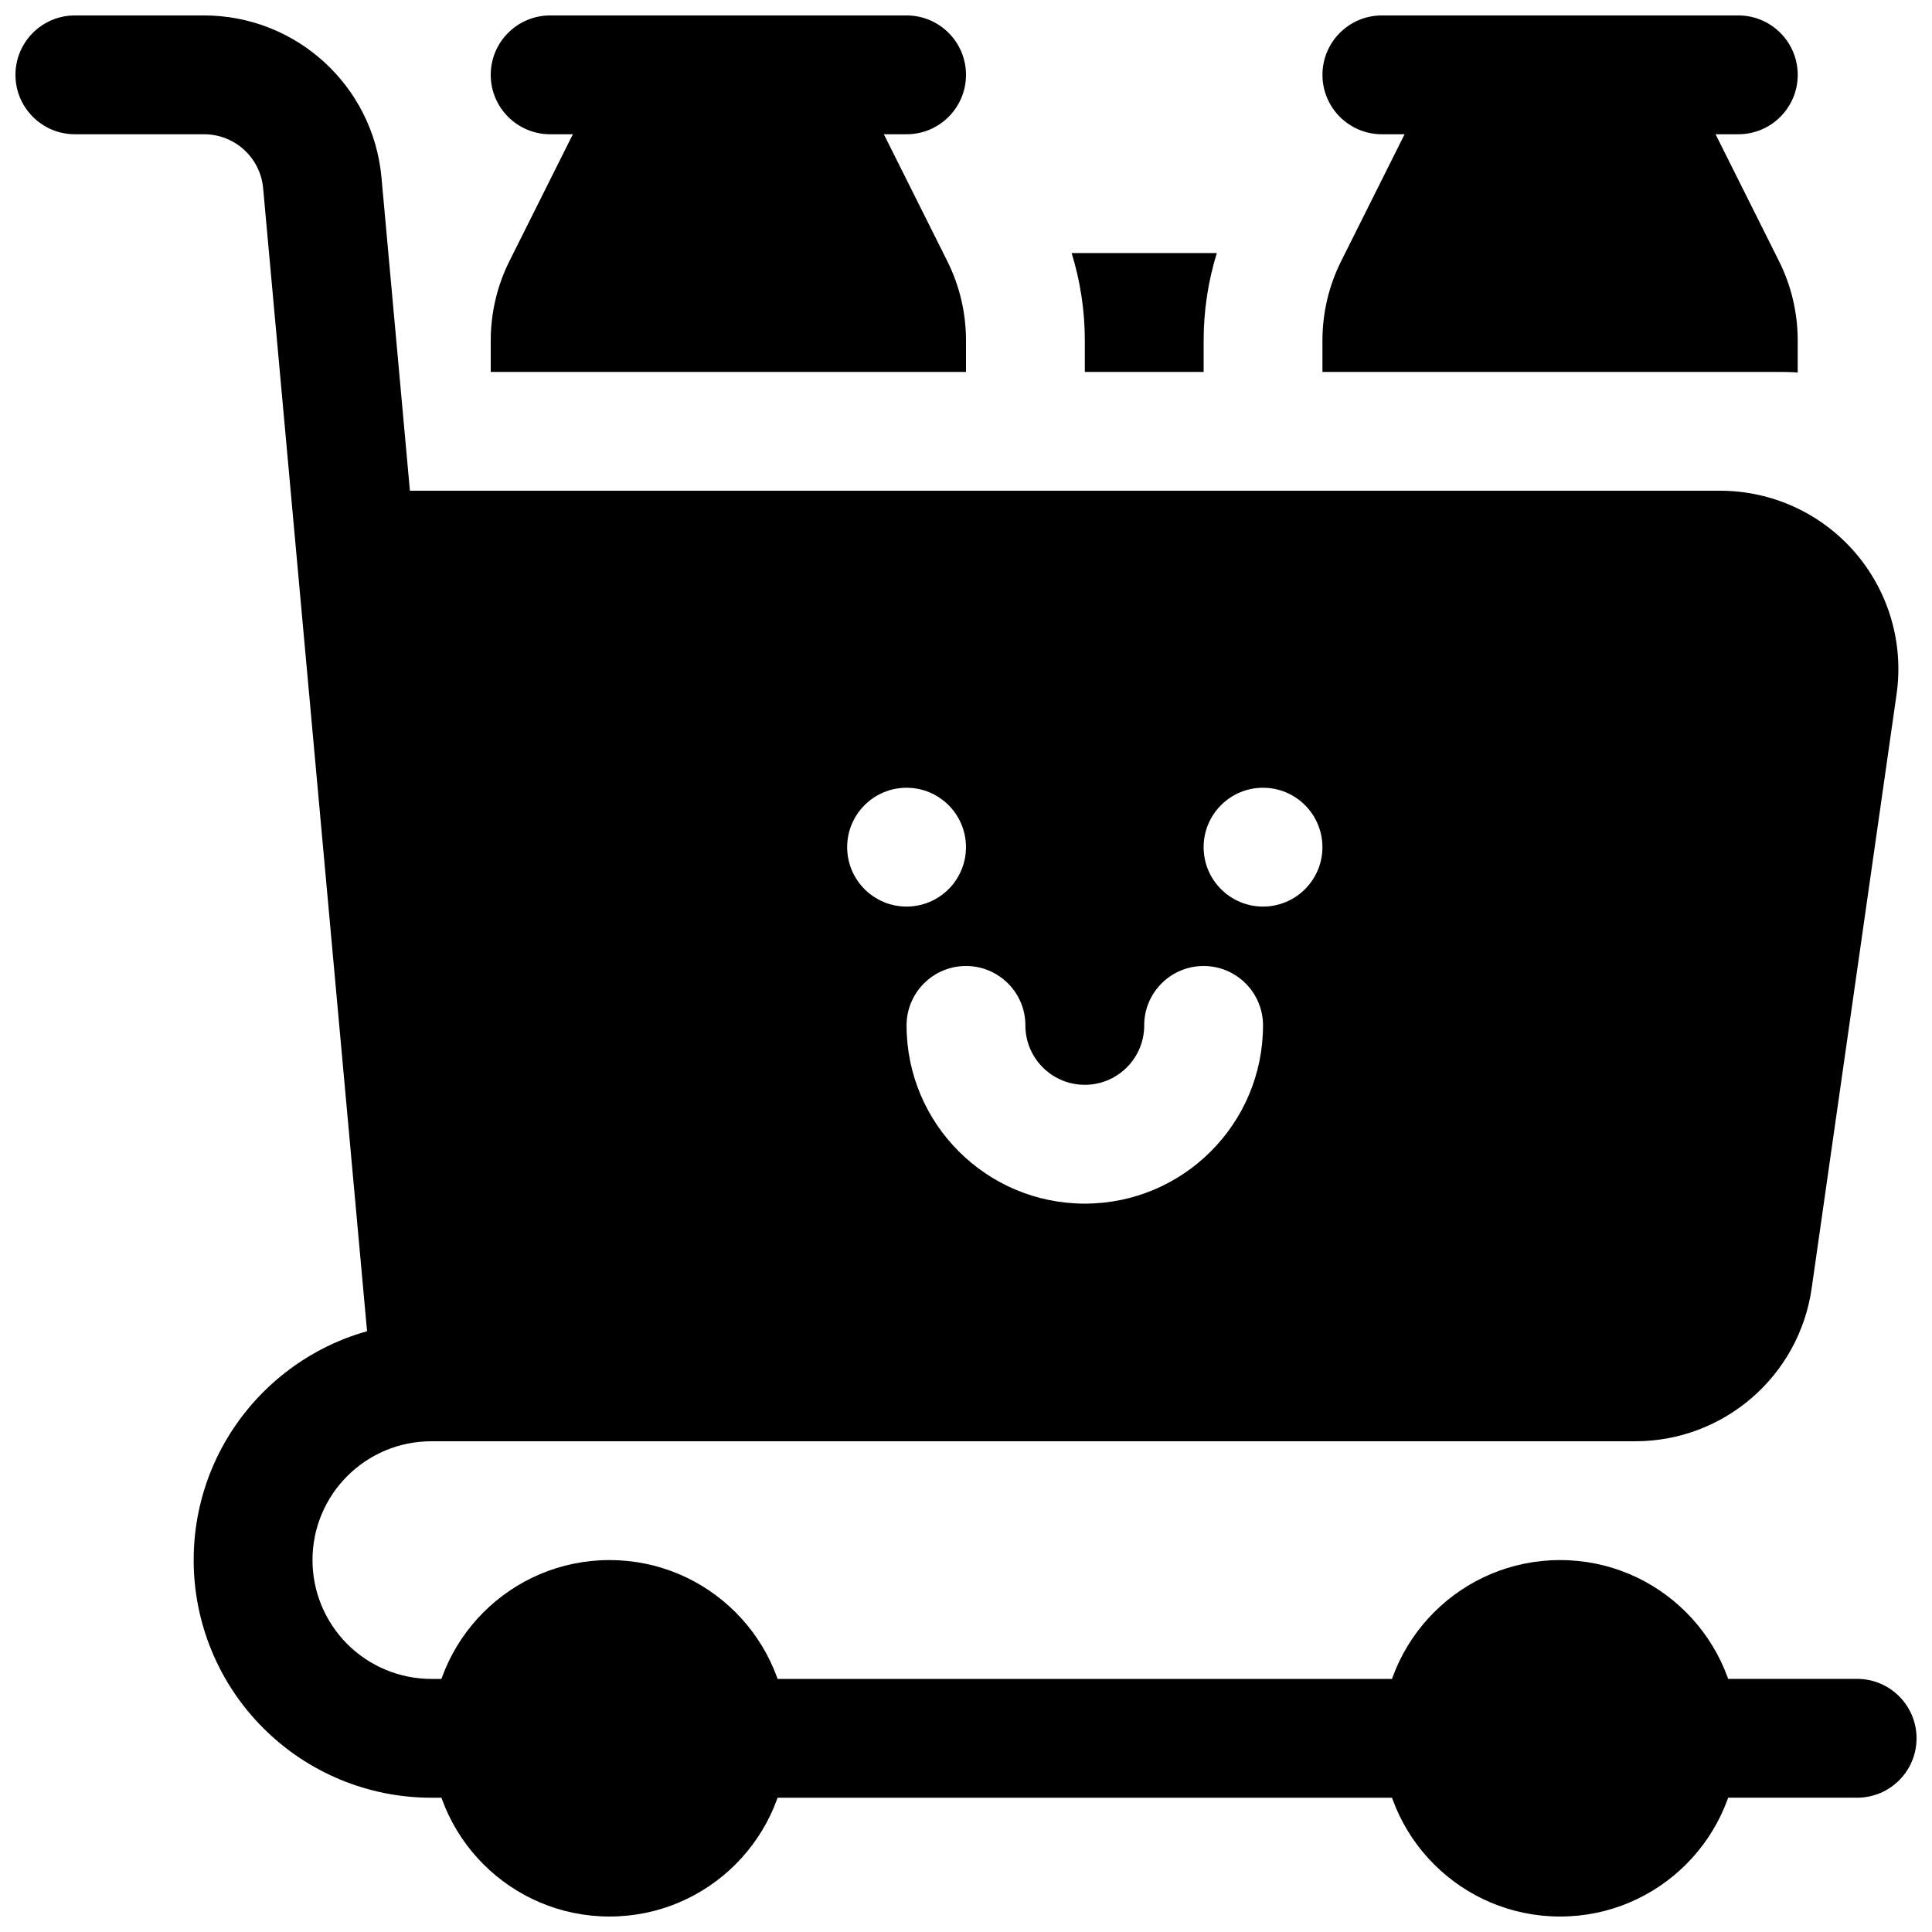
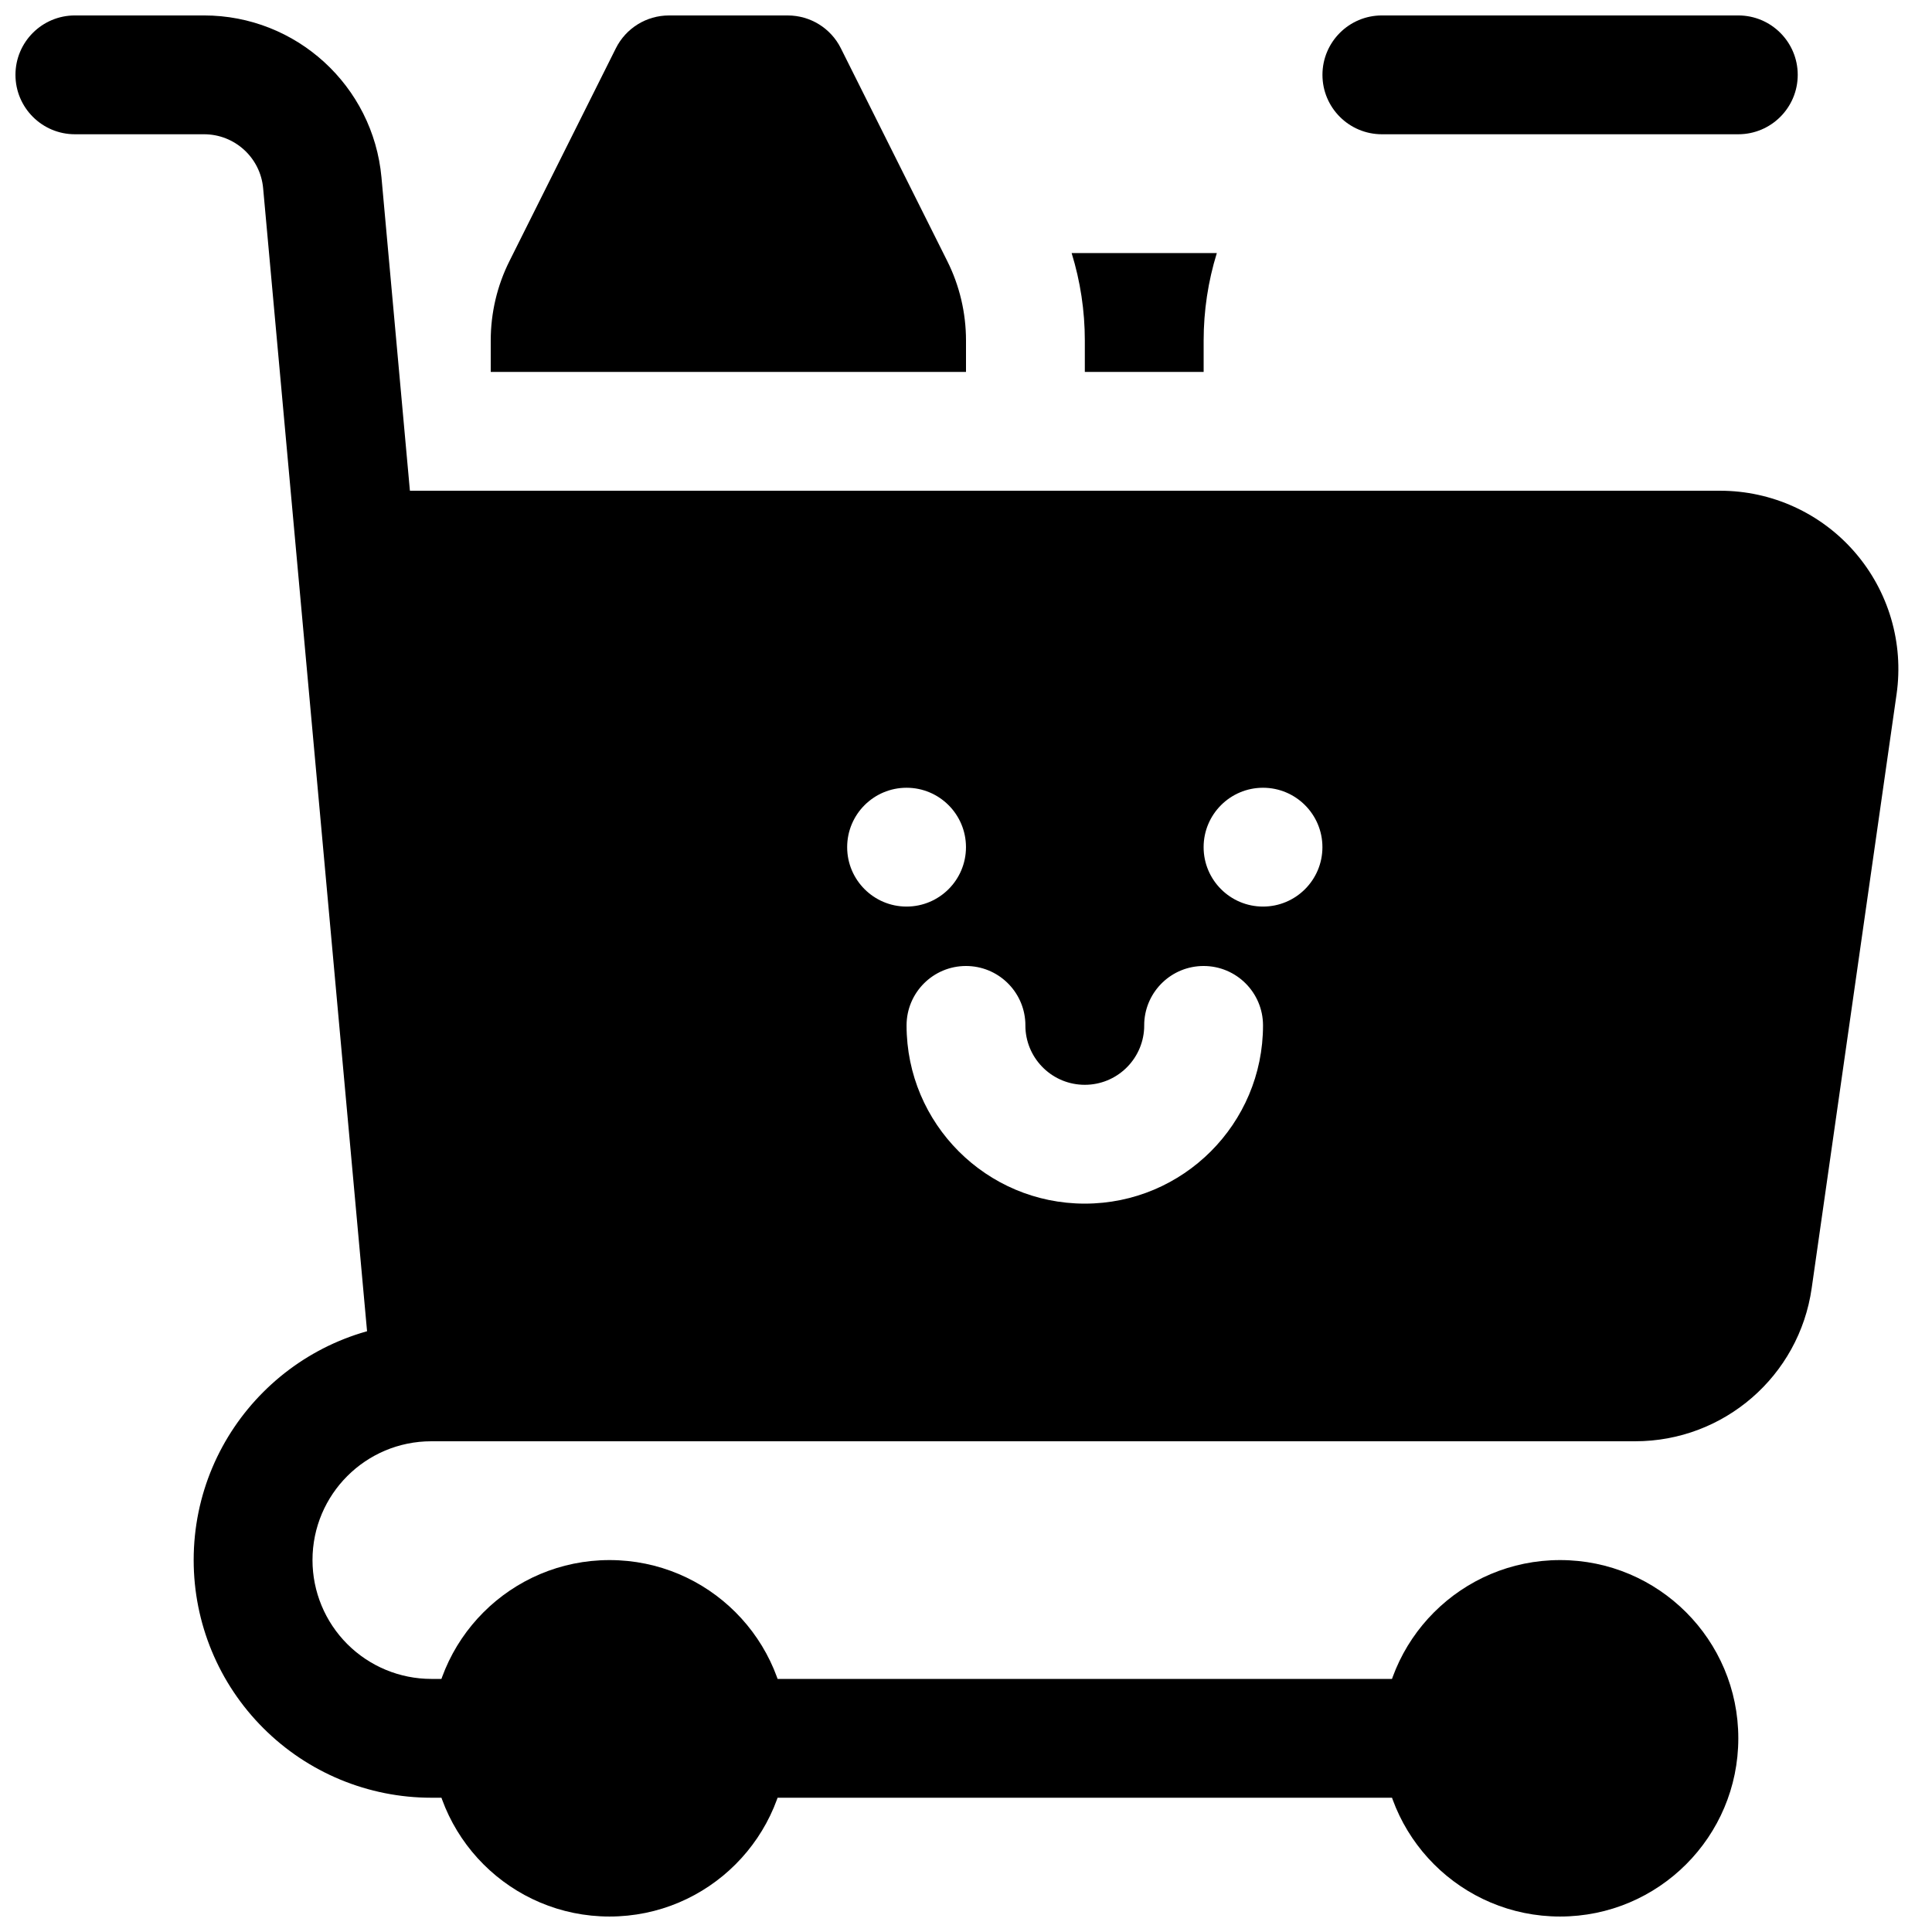
<svg xmlns="http://www.w3.org/2000/svg" width="800px" height="800px" version="1.1" viewBox="144 144 512 512">
  <defs>
    <clipPath id="h">
      <path d="m510 557h95v94.902h-95z" />
    </clipPath>
    <clipPath id="g">
      <path d="m258 557h95v94.902h-95z" />
    </clipPath>
    <clipPath id="f">
      <path d="m573 588h78.902v33h-78.902z" />
    </clipPath>
    <clipPath id="e">
      <path d="m148.09 148.09h499.91v377.91h-499.91z" />
    </clipPath>
    <clipPath id="d">
-       <path d="m274 148.09h126v31.906h-126z" />
-     </clipPath>
+       </clipPath>
    <clipPath id="c">
      <path d="m494 148.09h127v31.906h-127z" />
    </clipPath>
    <clipPath id="b">
      <path d="m274 148.09h126v94.906h-126z" />
    </clipPath>
    <clipPath id="a">
-       <path d="m494 148.09h127v94.906h-127z" />
-     </clipPath>
+       </clipPath>
  </defs>
  <g clip-path="url(#h)">
    <path d="m604.67 604.67c0 26.086-21.148 47.23-47.234 47.23-26.086 0-47.23-21.145-47.23-47.23s21.145-47.234 47.23-47.234c26.086 0 47.234 21.148 47.234 47.234" fill-rule="evenodd" />
  </g>
  <g clip-path="url(#g)">
    <path d="m352.76 604.67c0 26.086-21.145 47.23-47.23 47.23s-47.234-21.145-47.234-47.23 21.148-47.234 47.234-47.234 47.23 21.148 47.23 47.234" fill-rule="evenodd" />
  </g>
  <path d="m525.95 588.93h-188.93c-8.691 0-15.746 7.055-15.746 15.746s7.055 15.742 15.746 15.742h188.93c8.691 0 15.746-7.051 15.746-15.742s-7.055-15.746-15.746-15.746z" fill-rule="evenodd" />
  <path d="m274.05 588.93h-15.746c-8.344 0-16.355-3.32-22.262-9.227-5.902-5.902-9.227-13.914-9.227-22.262h-15.742 15.742c0-17.395 14.094-31.488 31.488-31.488h47.234c8.691 0 15.742-7.051 15.742-15.742 0-8.691-7.051-15.746-15.742-15.746h-47.234c-34.777 0-62.977 28.199-62.977 62.977h15.746-15.746c0 16.707 6.629 32.719 18.453 44.527 11.809 11.82 27.82 18.449 44.523 18.449h15.746z" fill-rule="evenodd" />
  <g clip-path="url(#f)">
-     <path d="m588.93 620.41h47.234c8.691 0 15.742-7.051 15.742-15.742s-7.051-15.746-15.742-15.746h-47.234c-8.688 0-15.742 7.055-15.742 15.746s7.055 15.742 15.742 15.742z" fill-rule="evenodd" />
-   </g>
+     </g>
  <g clip-path="url(#e)">
    <path d="m252.63 274.05h347.22c13.699 0 26.719 5.934 35.68 16.277 8.973 10.344 13.02 24.074 11.082 37.629-6.297 44.102-16.848 117.88-22.5 157.44-3.32 23.27-23.254 40.555-46.758 40.555h-319.05c-8.137 0-14.941-6.203-15.68-14.309 0 0-21.332-234.76-28.891-317.75-0.723-8.109-7.527-14.312-15.664-14.312h-34.23c-8.688 0-15.742-7.055-15.742-15.746 0-8.688 7.055-15.742 15.742-15.742h34.23c24.418 0 44.82 18.625 47.027 42.949zm194.61 140.89c0.426-8.332 7.305-14.941 15.73-14.941 8.688 0 15.742 7.051 15.742 15.742 0 26.074-21.16 47.234-47.23 47.234-26.074 0-47.234-21.16-47.234-47.234 0-8.691 7.055-15.742 15.746-15.742 8.422 0 15.301 6.609 15.727 14.941l0.031 1.605c0.426 8.328 7.305 14.941 15.73 14.941 8.422 0 15.301-6.613 15.727-14.941zm-62.992-62.176c8.691 0 15.746 7.055 15.746 15.746 0 8.688-7.055 15.742-15.746 15.742s-15.742-7.055-15.742-15.742c0-8.691 7.051-15.746 15.742-15.746zm94.465 0c8.691 0 15.742 7.055 15.742 15.746 0 8.688-7.051 15.742-15.742 15.742s-15.742-7.055-15.742-15.742c0-8.691 7.051-15.746 15.742-15.746z" fill-rule="evenodd" />
  </g>
  <g clip-path="url(#d)">
    <path d="m289.79 179.58h94.465c8.691 0 15.746-7.055 15.746-15.746 0-8.688-7.055-15.742-15.746-15.742h-94.465c-8.691 0-15.742 7.055-15.742 15.742 0 8.691 7.051 15.746 15.742 15.746z" fill-rule="evenodd" />
  </g>
  <g clip-path="url(#c)">
    <path d="m510.21 179.58h94.465c8.691 0 15.742-7.055 15.742-15.746 0-8.688-7.051-15.742-15.742-15.742h-94.465c-8.691 0-15.746 7.055-15.746 15.742 0 8.691 7.055 15.746 15.746 15.746z" fill-rule="evenodd" />
  </g>
  <g clip-path="url(#b)">
    <path d="m274.05 242.56v-8.312c0-7.336 1.699-14.562 4.988-21.113 8.094-16.199 28.168-56.332 28.168-56.332 2.66-5.336 8.109-8.707 14.074-8.707h31.488c5.969 0 11.414 3.371 14.074 8.707 0 0 20.074 40.133 28.168 56.332 3.289 6.551 4.992 13.777 4.992 21.113v8.312z" fill-rule="evenodd" />
  </g>
  <g clip-path="url(#a)">
    <path d="m494.46 242.56v-8.312c0-7.336 1.703-14.562 4.992-21.113 8.094-16.199 28.168-56.332 28.168-56.332 2.66-5.336 8.105-8.707 14.074-8.707h31.488c5.965 0 11.414 3.371 14.074 8.707 0 0 20.074 40.133 28.168 56.332 3.289 6.551 4.988 13.777 4.988 21.113v8.453c-1.605-0.094-3.211-0.141-4.816-0.141z" fill-rule="evenodd" />
  </g>
  <path d="m466.47 211.07c-2.312 7.477-3.492 15.305-3.492 23.176v8.312h-31.488v-8.312c0-7.871-1.184-15.699-3.496-23.176z" fill-rule="evenodd" />
</svg>